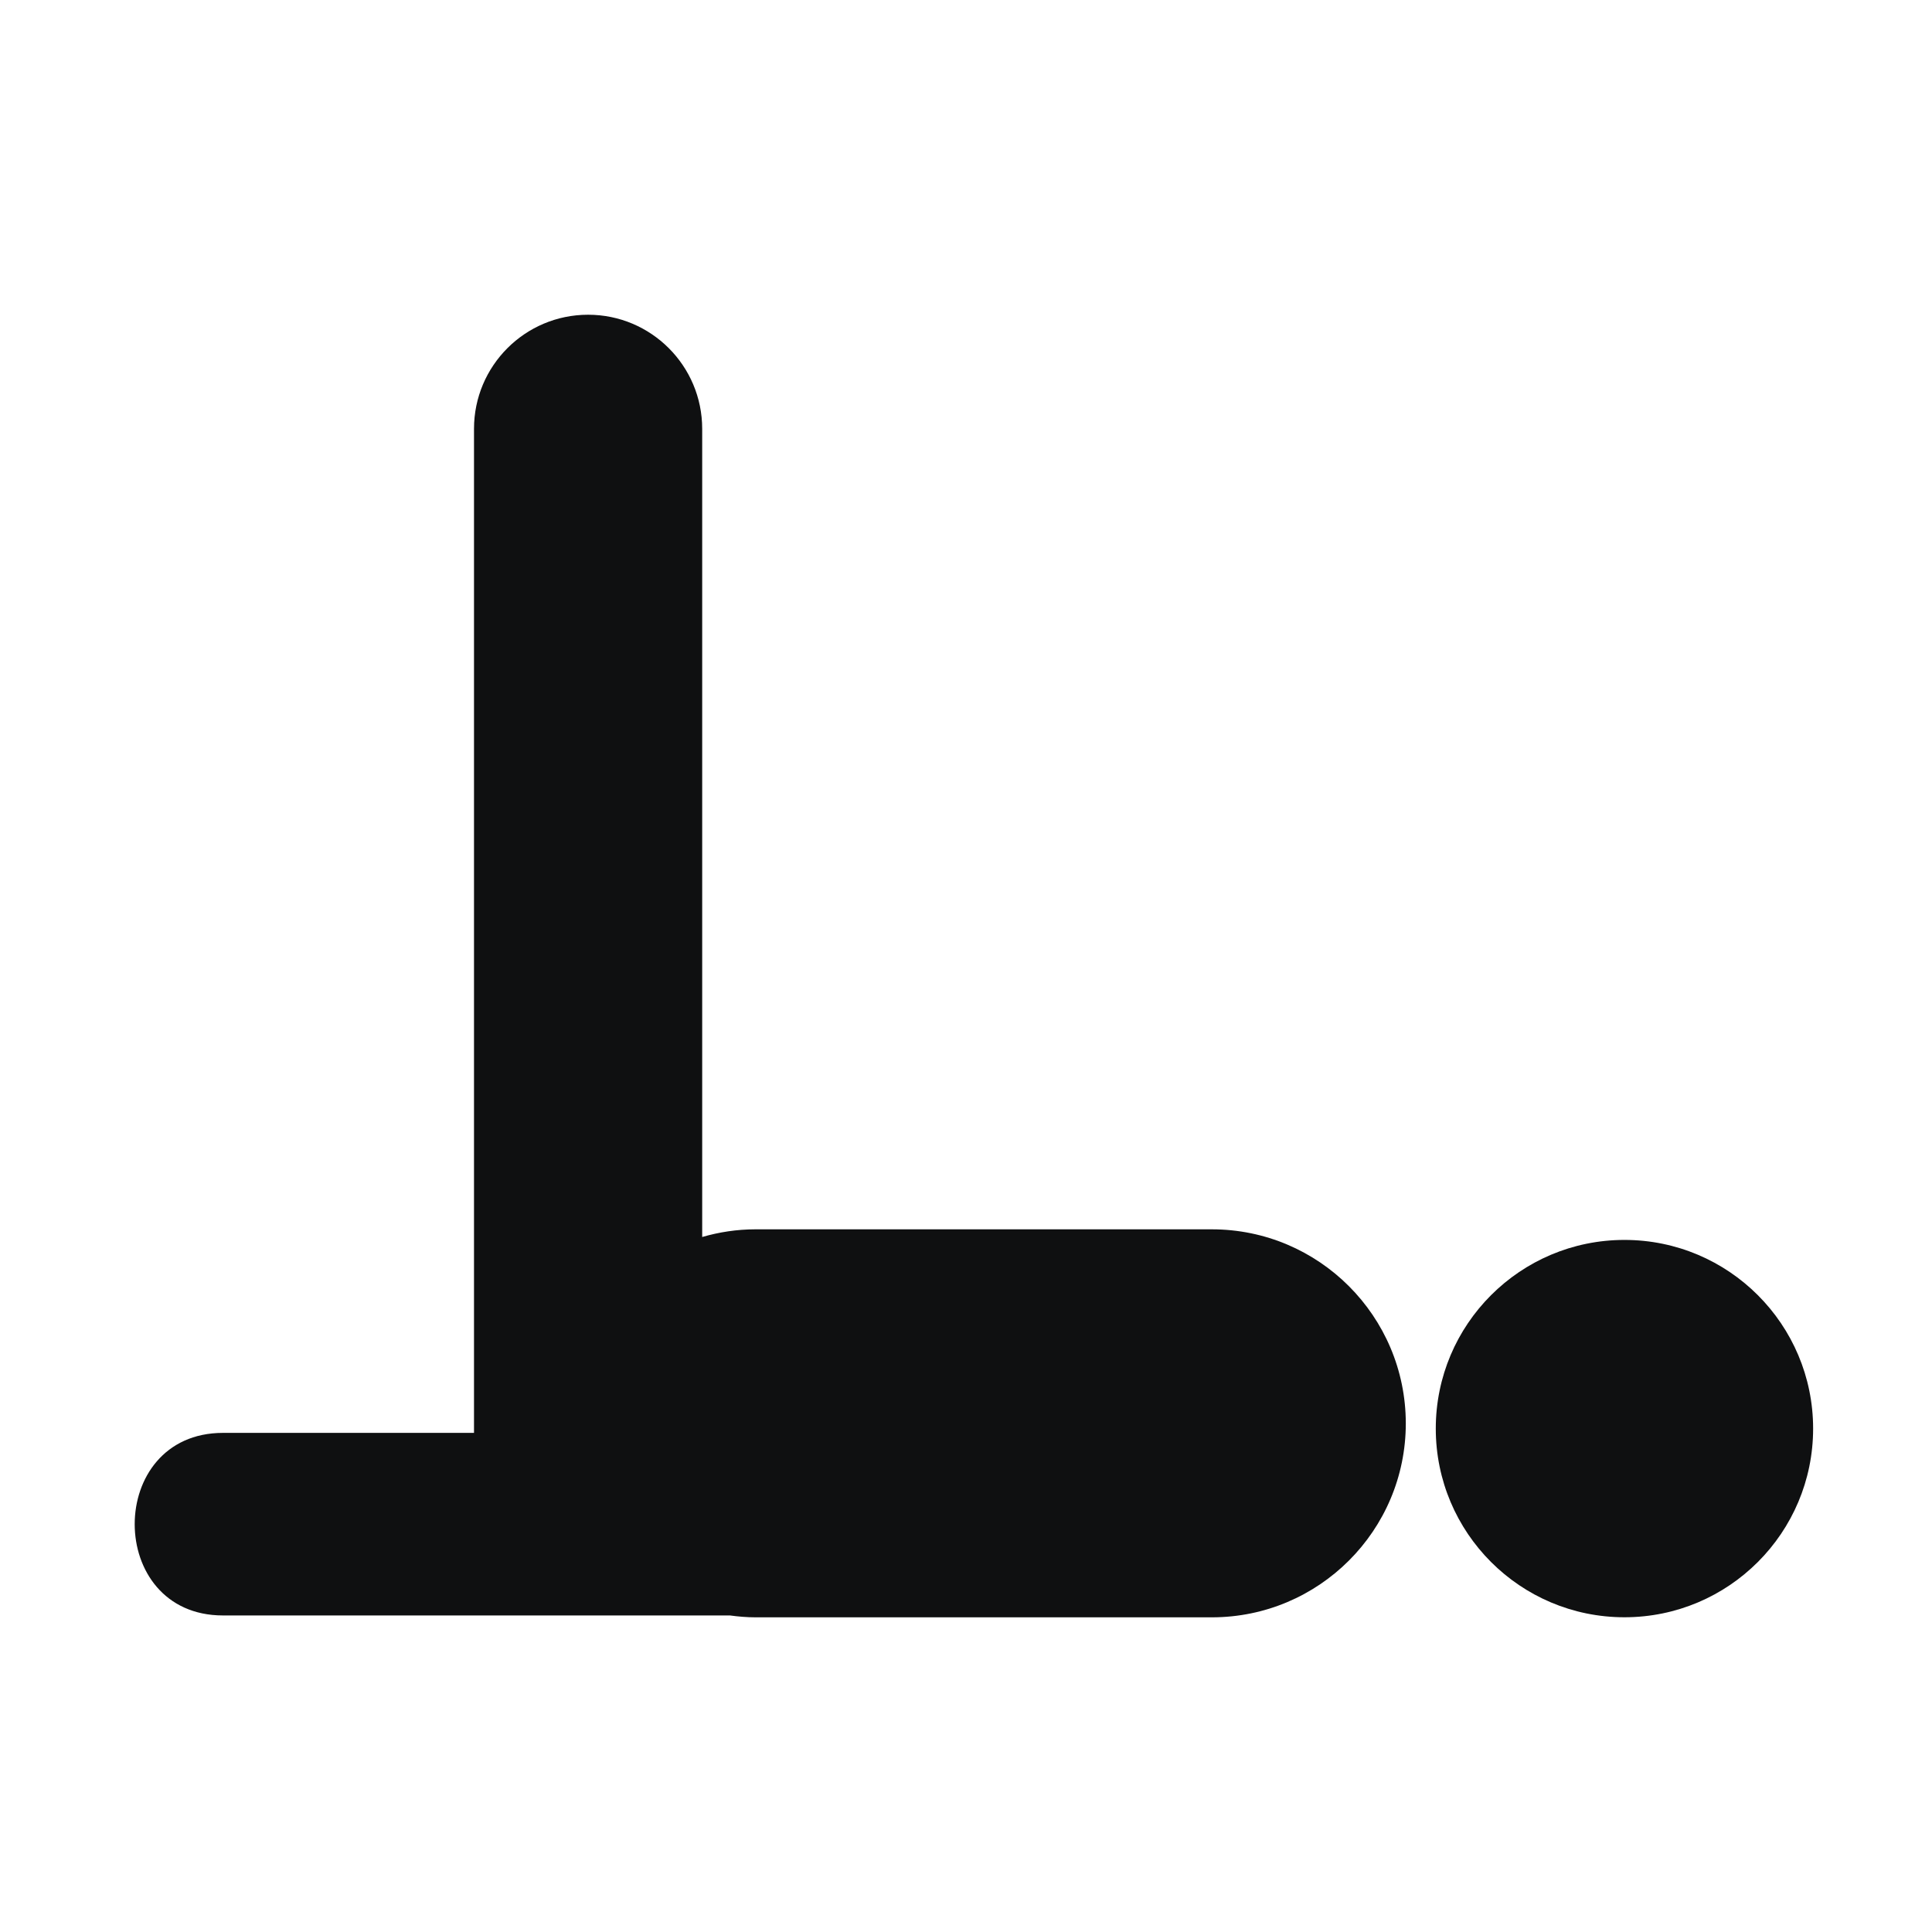
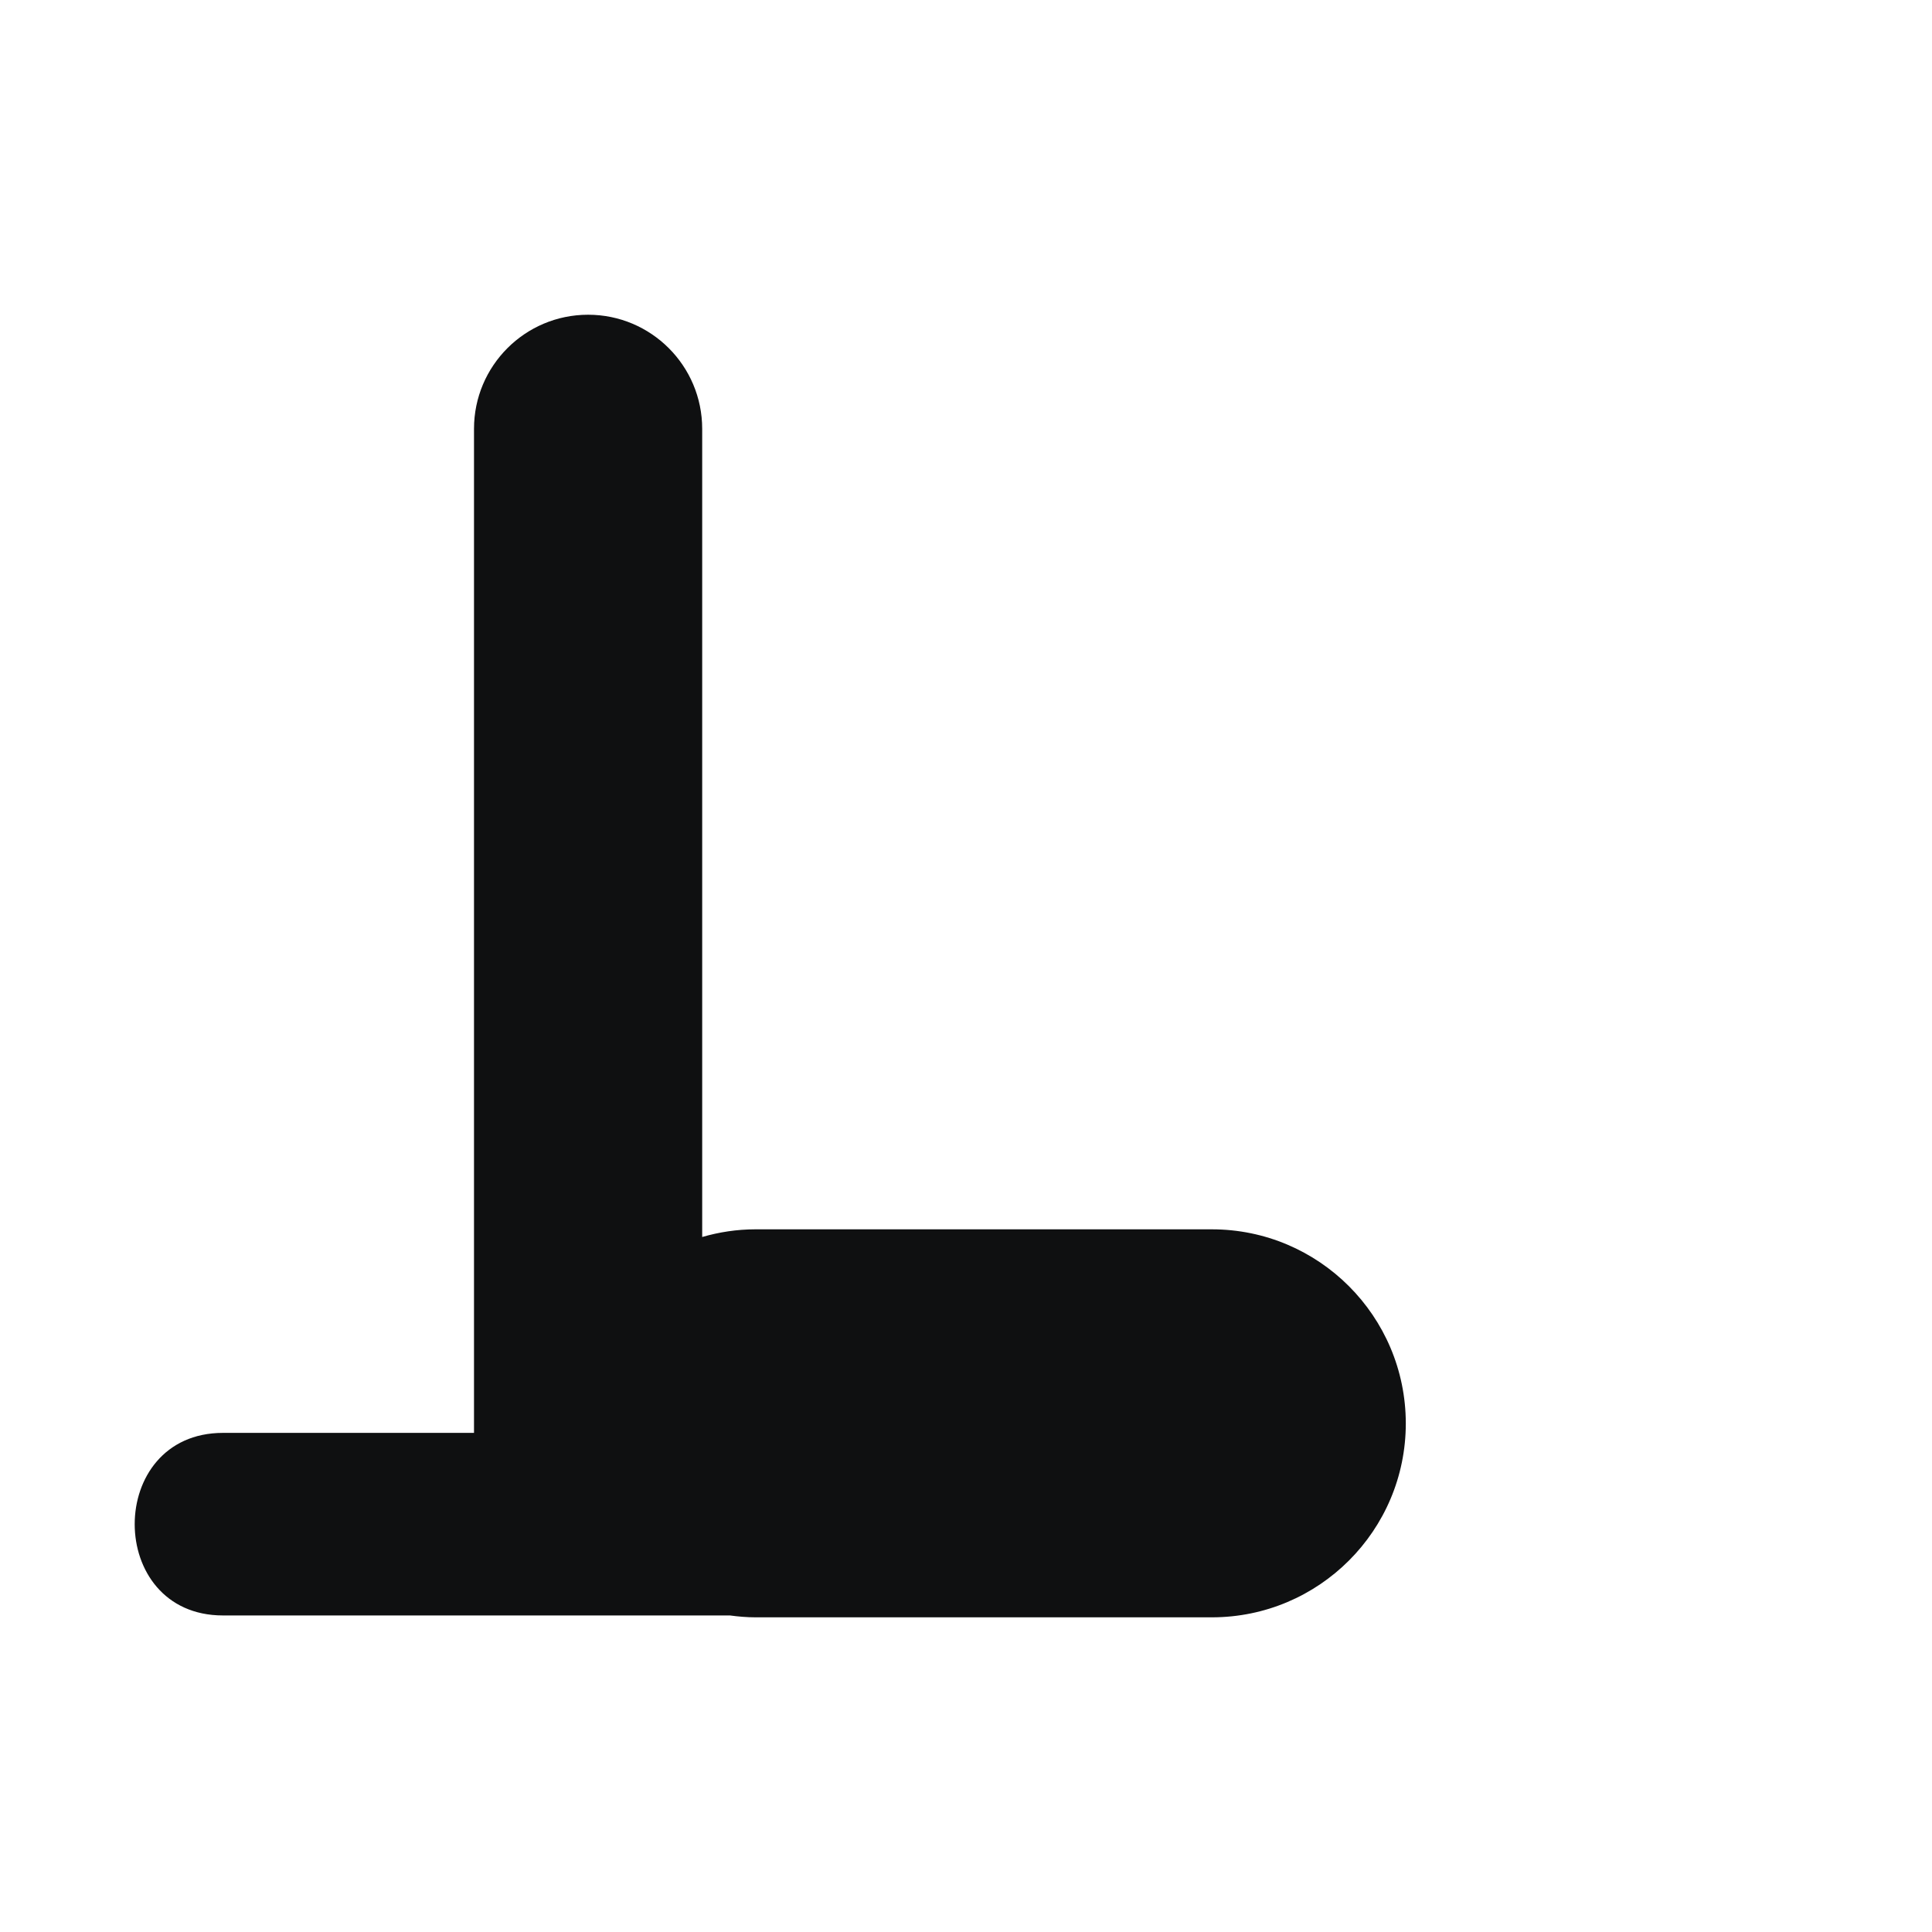
<svg xmlns="http://www.w3.org/2000/svg" version="1.1" id="Capa_1" x="0px" y="0px" width="64px" height="64px" viewBox="0 0 64 64" enable-background="new 0 0 64 64" xml:space="preserve">
  <g>
-     <circle fill="#0F1011" cx="53.812" cy="47.324" r="6.25" />
    <path fill="#0F1011" d="M40.143,40.723h-15.12c-0.612,0-1.201,0.092-1.762,0.254V14.206c0-2.088-1.692-3.78-3.779-3.78   c-2.088,0-3.78,1.692-3.78,3.78v33.26c-2.771,0-5.544,0-8.315,0c-3.9,0-3.9,6.048,0,6.048c5.598,0,11.196,0,16.794,0   c0.276,0.037,0.557,0.062,0.843,0.062h15.121c3.547,0,6.424-2.877,6.424-6.425C46.566,43.602,43.689,40.723,40.143,40.723z" />
  </g>
</svg>